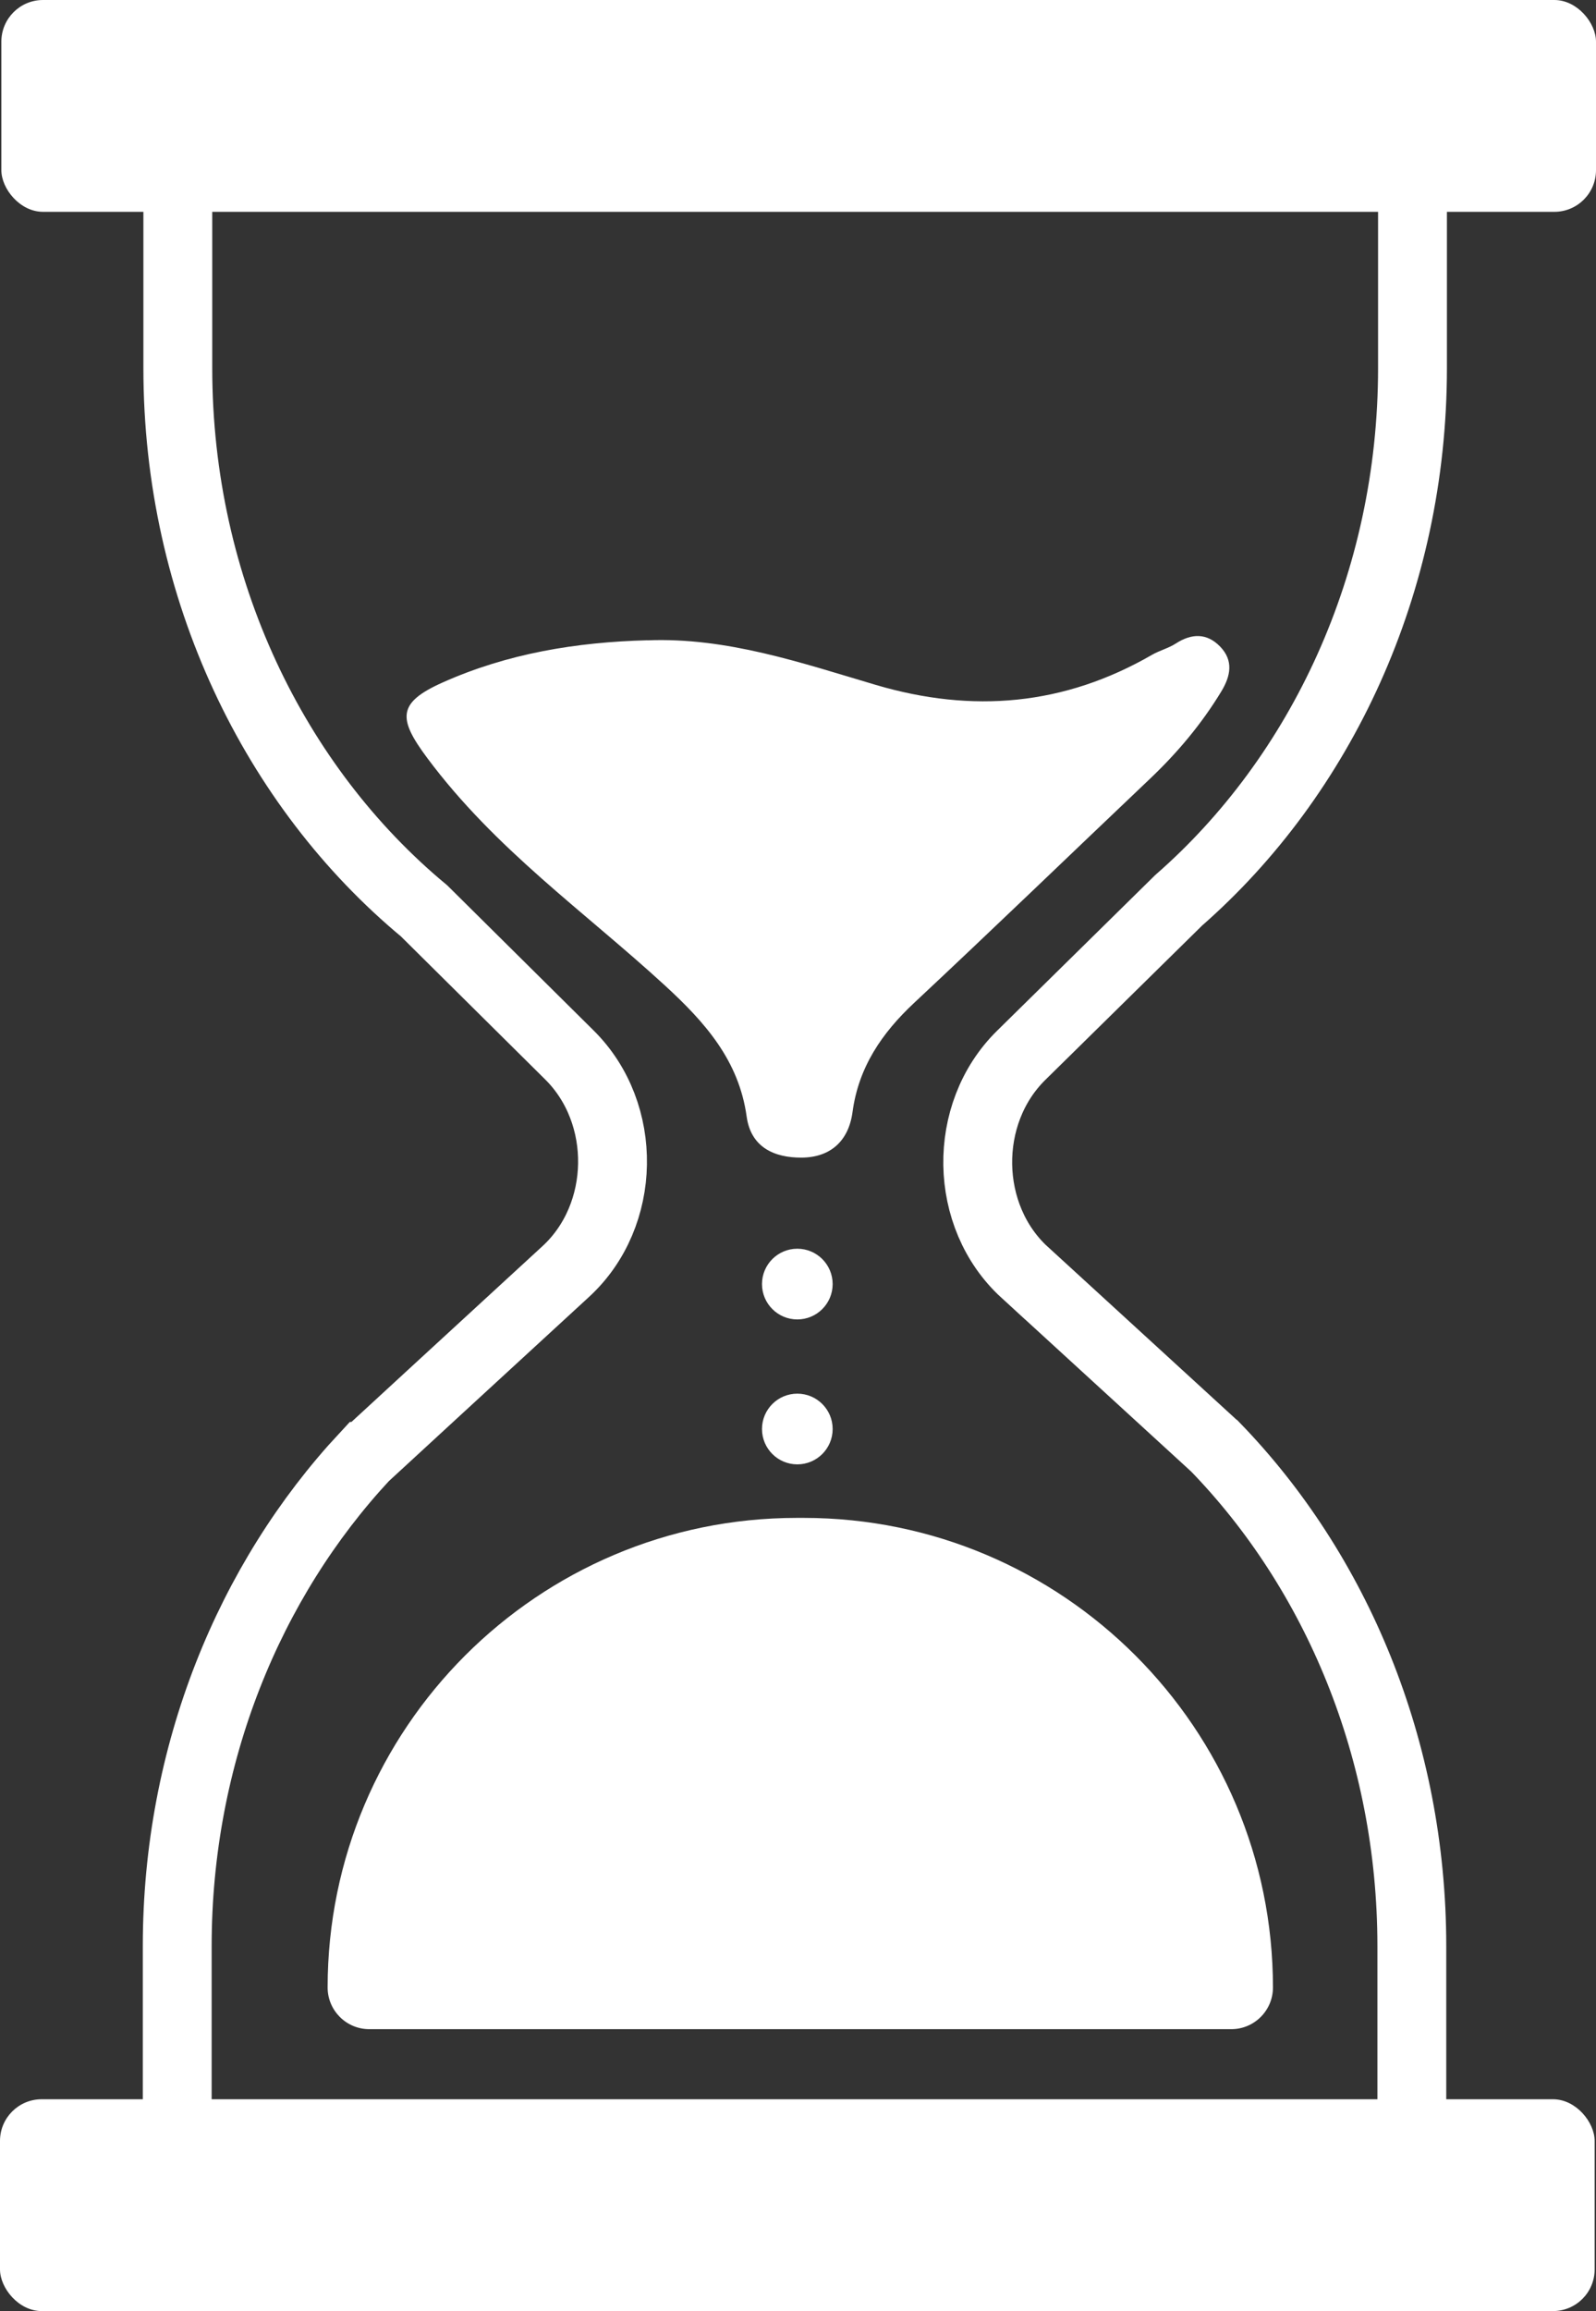
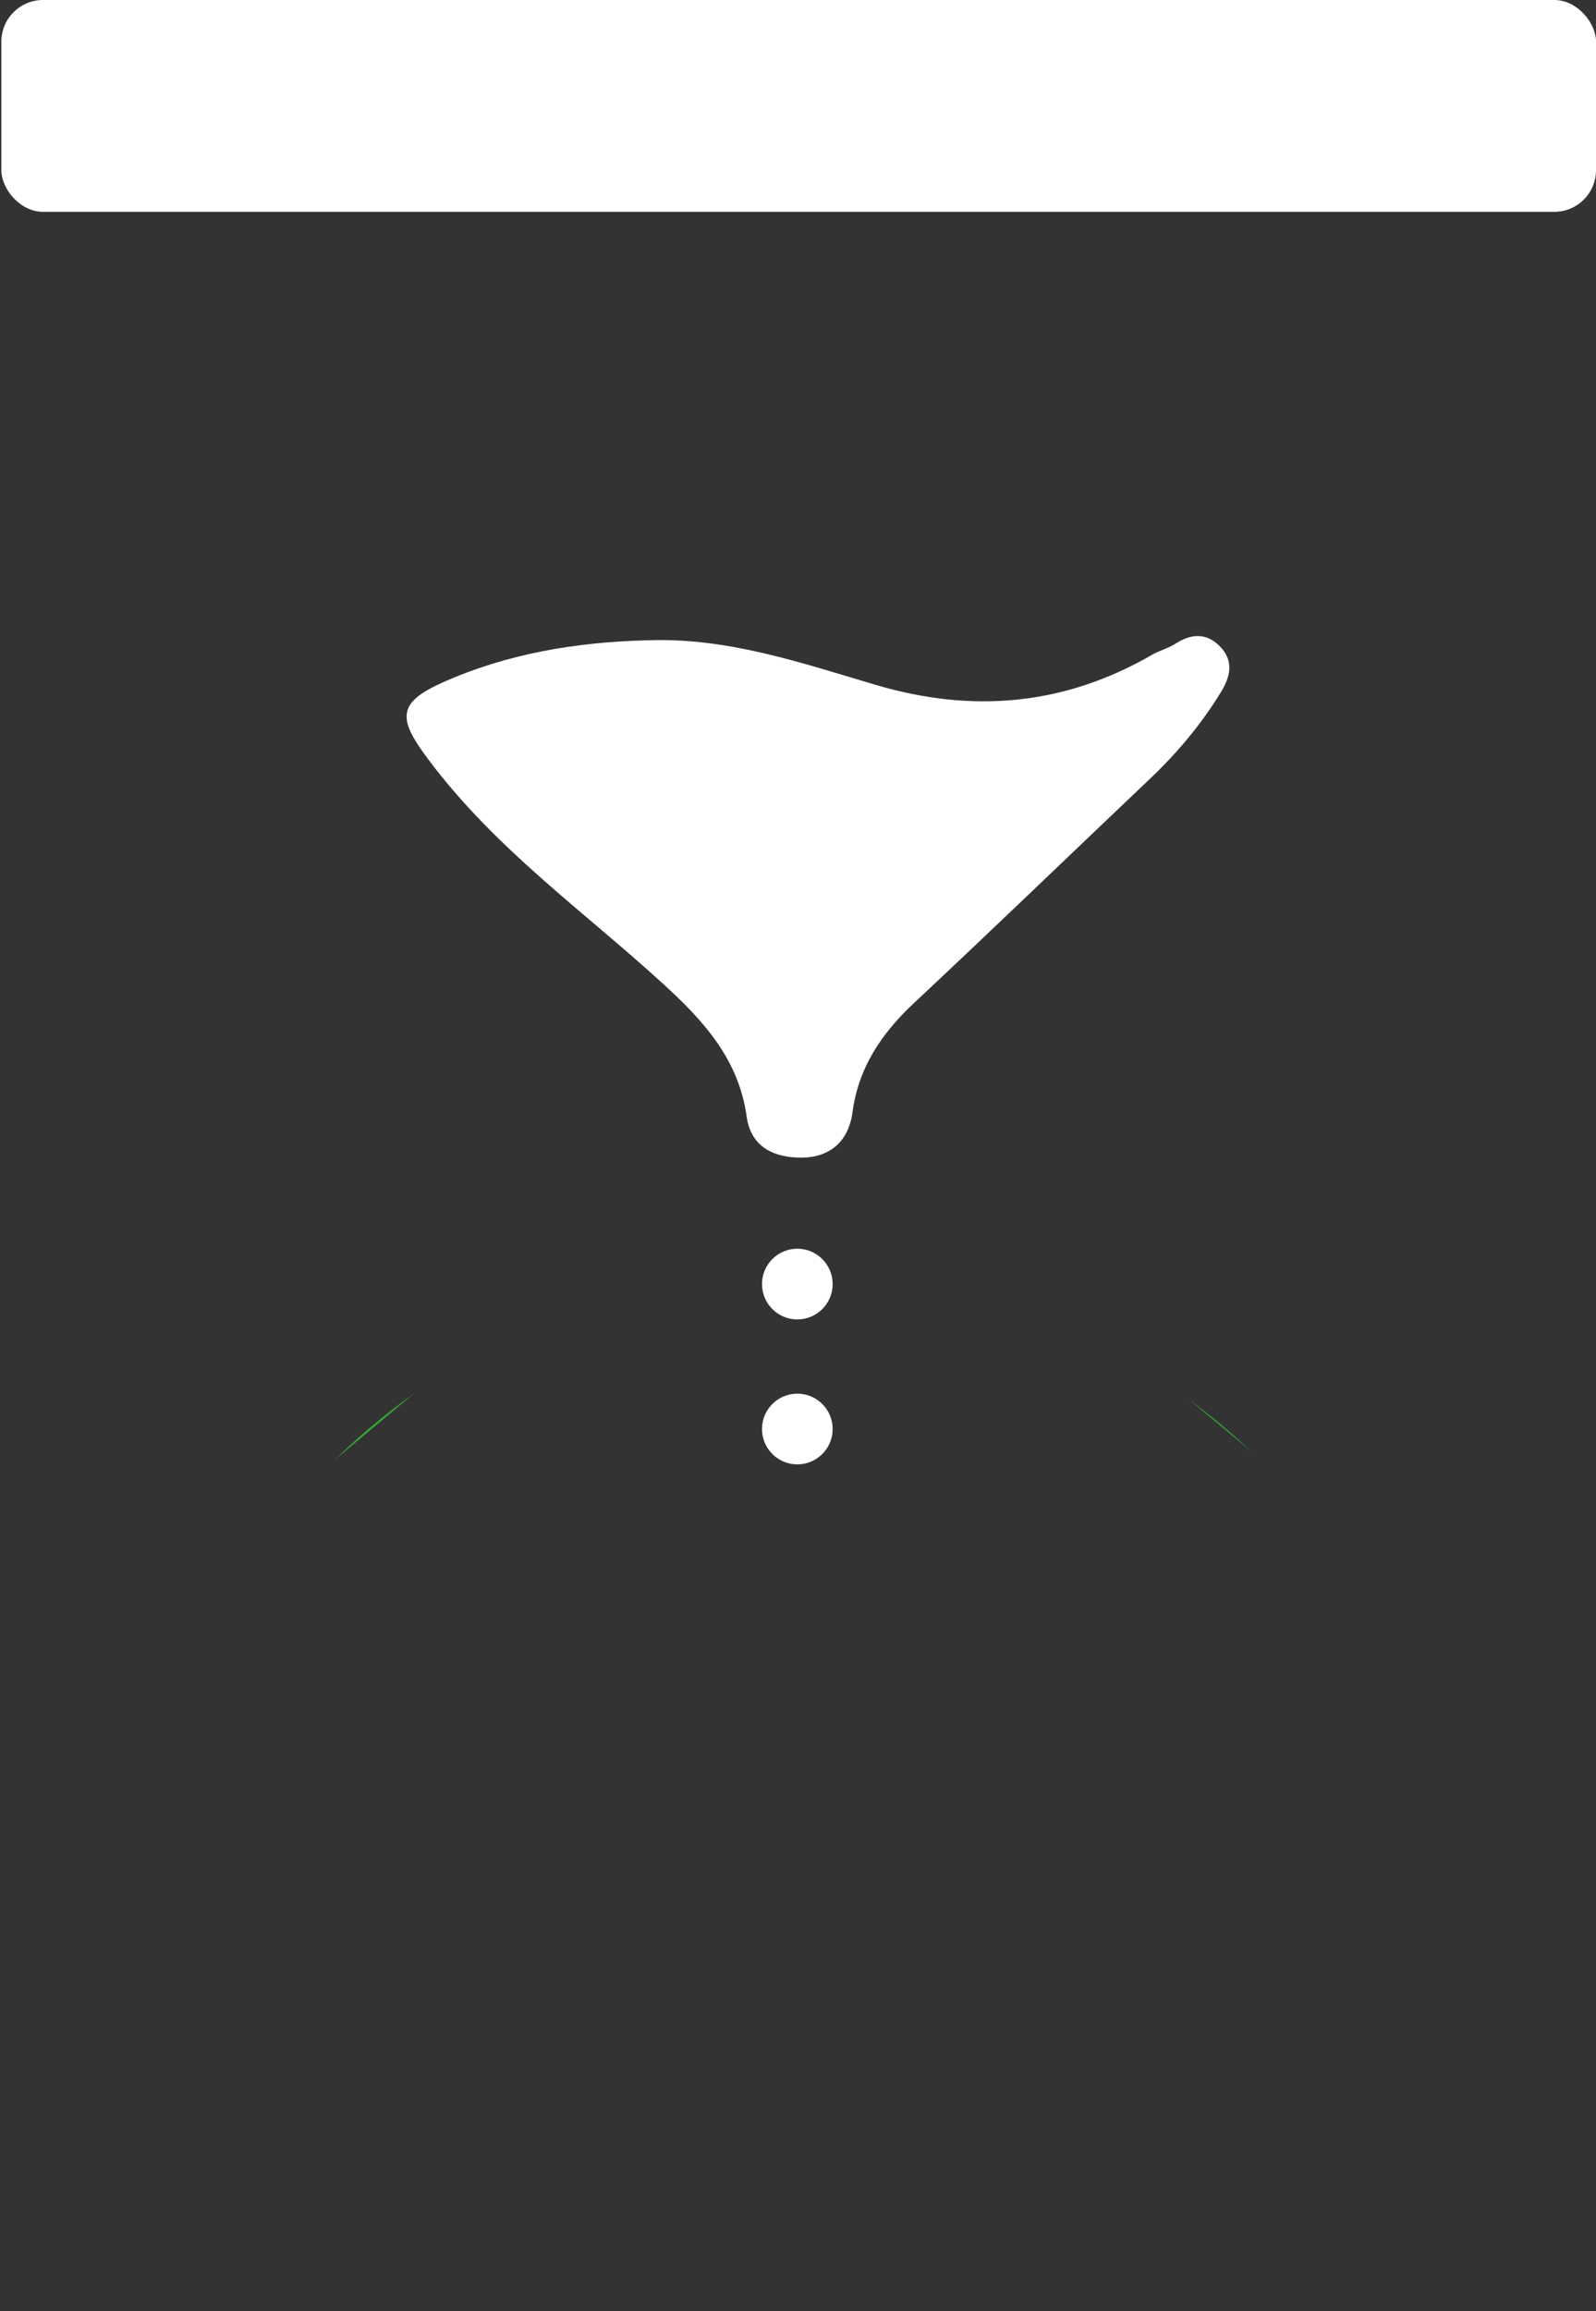
<svg xmlns="http://www.w3.org/2000/svg" id="Capa_2" data-name="Capa 2" viewBox="0 0 459.91 665.43">
  <rect x="0" y="0" width="459.91" height="665.43" fill="#333333" stroke="none" />
  <defs>
    <style>
      .cls-1 {
        fill: #fff;
      }

      .cls-2 {
        fill: #34a936;
      }

      .cls-3 {
        fill: none;
        stroke: #fff;
        stroke-miterlimit: 10;
        stroke-width: 19.84px;
      }
    </style>
  </defs>
  <g id="Capa_1-2" data-name="Capa 1">
    <path class="cls-2" d="M119.22,401.28l-22.7,18.99c7.06-6.91,14.65-13.26,22.7-18.99Z" />
    <path class="cls-2" d="M360.15,417.54l-17.35-14.45c6.06,4.47,11.86,9.29,17.35,14.45Z" />
-     <path class="cls-3" d="M295.28,366.34l38.72,35.44,16.12,14.76,.03,.02c34.82,35.87,56.69,87.13,56.69,143.79v49.46c0,6.83-5.02,12.42-11.15,12.42H62.22c-6.13,0-11.15-5.59-11.15-12.42v-49.46c0-55.22,20.78-105.29,54.05-141.01h.02s21.09-19.41,21.09-19.41l36.82-33.84c17.52-16.11,18.01-45.52,1.05-62.32l-41.9-41.51c-43-35.66-70.96-92.53-70.96-156.28V56.76c0-6.79,5.02-12.36,11.15-12.36H395.88c6.13,0,11.15,5.57,11.15,12.36v49.23c0,61.98-26.42,117.44-67.4,153.25l-45.38,44.64c-17.07,16.8-16.6,46.35,1.02,62.47Z" />
    <g>
      <rect class="cls-1" x=".39" width="459.52" height="60.99" rx="12" ry="12" />
-       <rect class="cls-1" y="604.43" width="459.52" height="60.99" rx="12" ry="12" />
    </g>
    <g>
-       <path class="cls-1" d="M229.62,437.04h1.99c74.62,0,135.21,60.59,135.21,135.21h0c0,6.62-5.38,12-12,12H106.41c-6.62,0-12-5.38-12-12h0c0-74.62,60.59-135.21,135.21-135.21Z" />
      <circle class="cls-1" cx="229.76" cy="369.72" r="10.18" />
      <circle class="cls-1" cx="229.76" cy="411.45" r="10.18" />
      <path class="cls-1" d="M186.53,184.37c22.95-.91,44.33,6.48,65.8,12.82,27.92,8.25,54.34,5.95,79.62-8.64,2.18-1.26,4.74-1.89,6.85-3.25,4.59-2.98,8.99-3.07,12.81,.88,3.87,4.01,3.05,8.42,.33,12.9-5.69,9.38-12.66,17.66-20.6,25.19-22.65,21.5-45.12,43.18-67.93,64.5-9.32,8.71-16.01,18.54-17.74,31.41-1.14,8.5-6.53,13.1-14.71,13.13-7.7,.03-14.56-2.85-15.8-11.81-2.24-16.18-12-27.15-23.56-37.76-23.27-21.35-48.91-39.2-68.49-65.5-8.39-11.27-8.71-15.84,4.32-21.68,18.83-8.44,38.71-11.67,59.11-12.21Z" />
    </g>
  </g>
</svg>